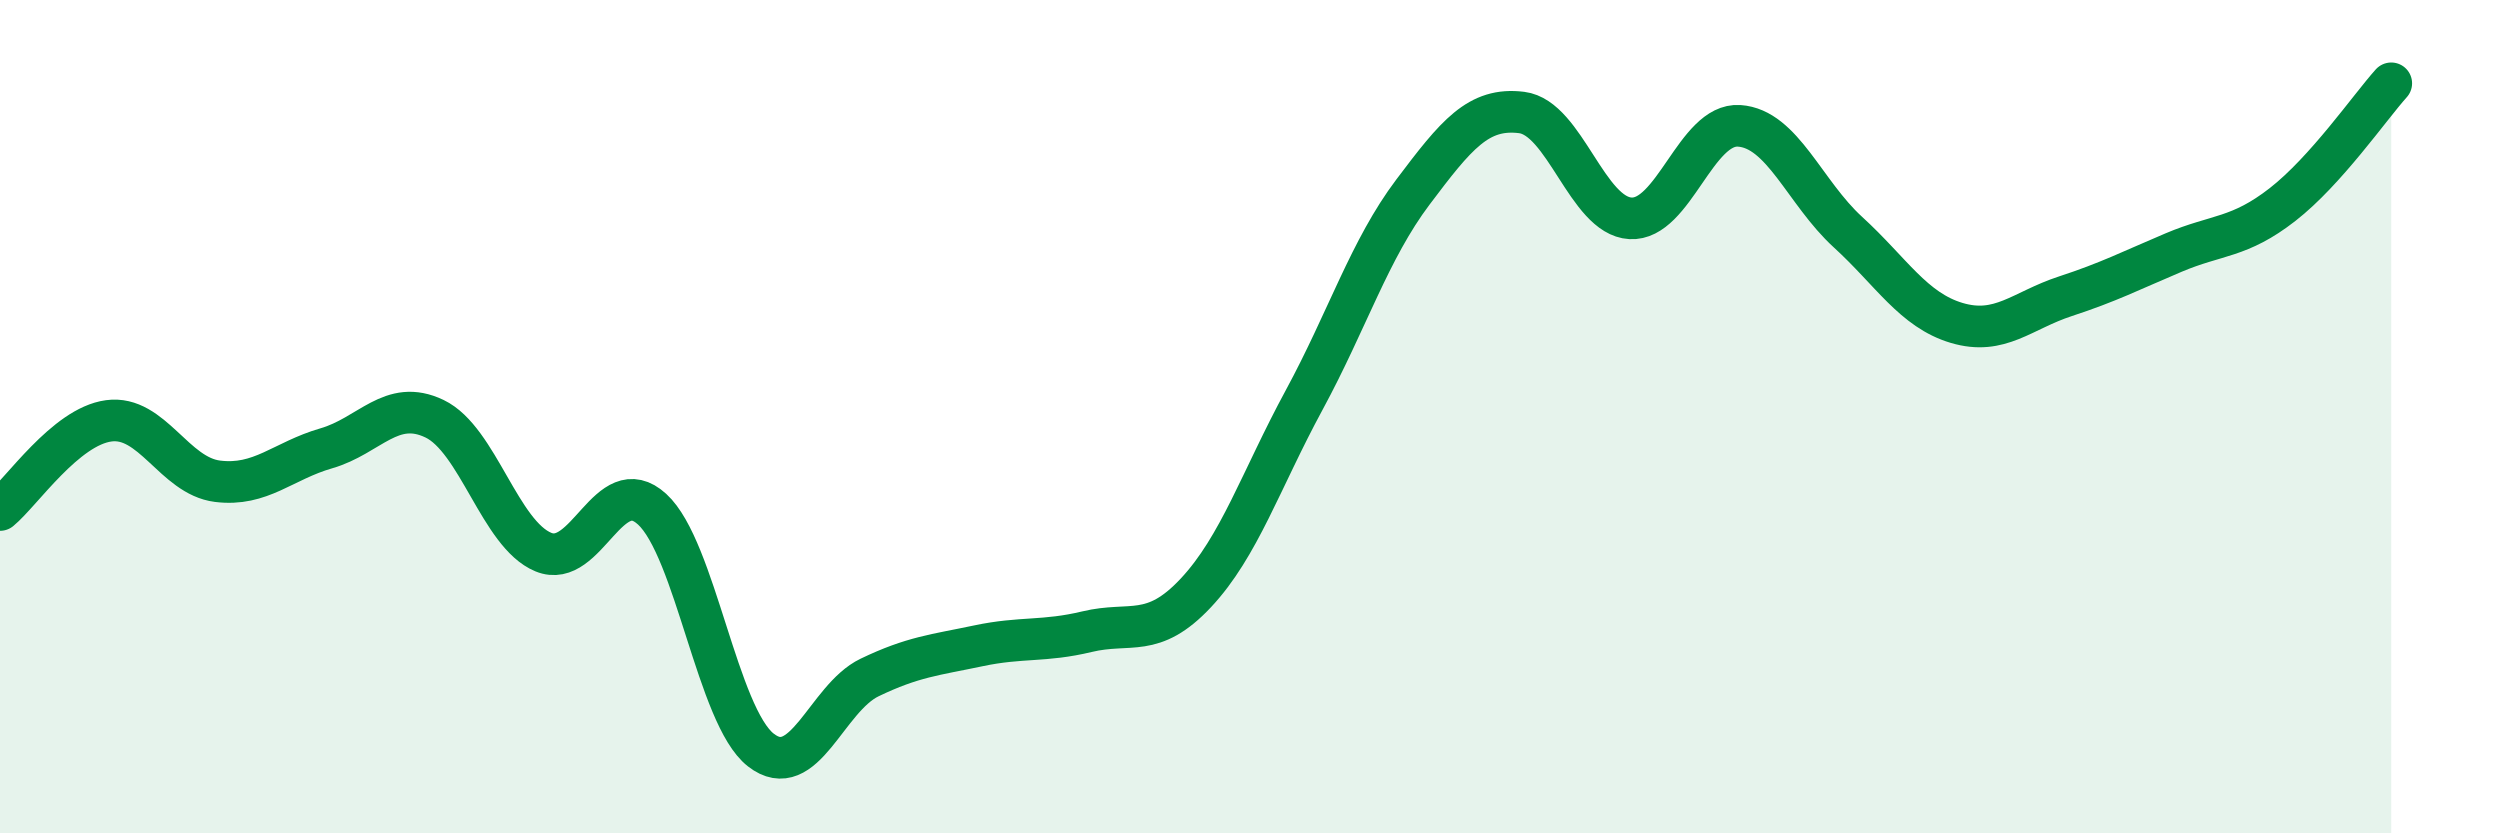
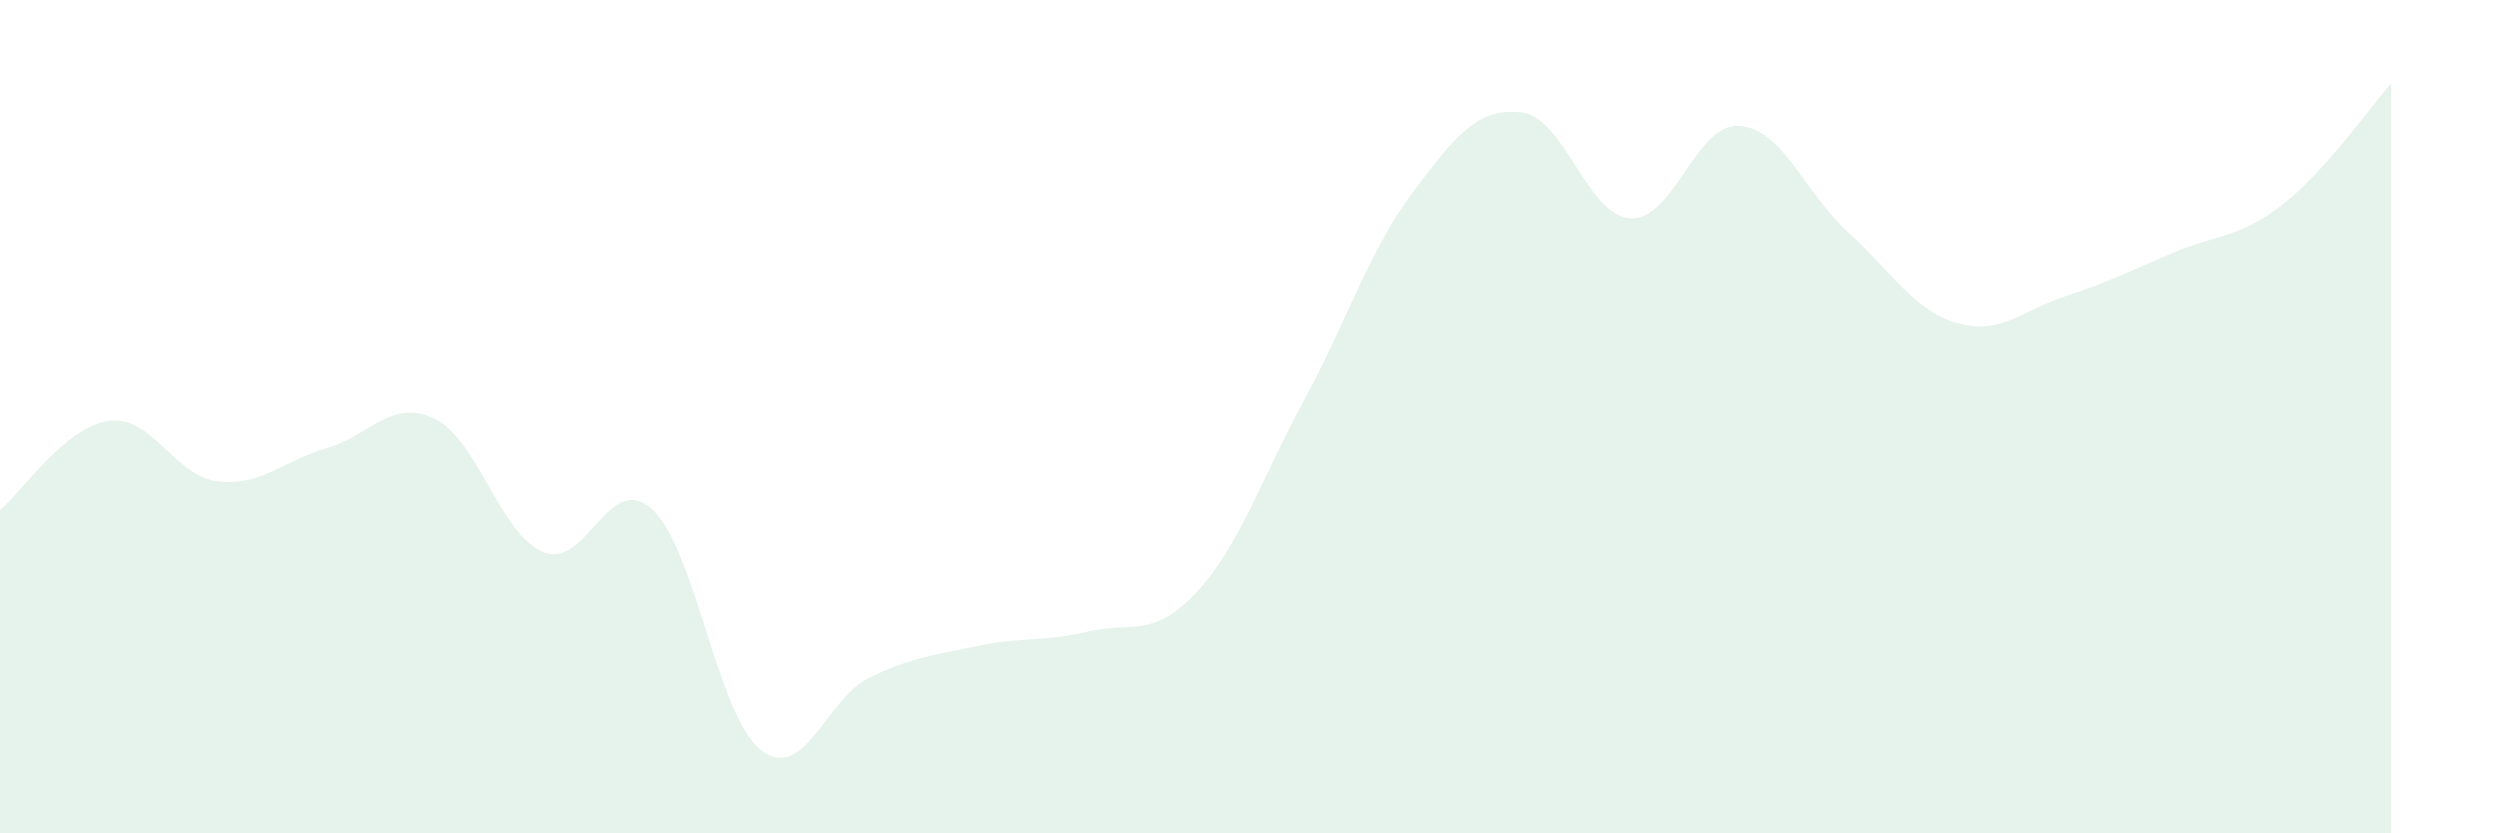
<svg xmlns="http://www.w3.org/2000/svg" width="60" height="20" viewBox="0 0 60 20">
  <path d="M 0,12.24 C 0.52,11.81 1.57,10.24 2.61,10.1 C 3.65,9.96 4.18,11.42 5.22,11.55 C 6.26,11.68 6.79,11.06 7.83,10.76 C 8.87,10.46 9.39,9.55 10.43,10.05 C 11.47,10.55 12,12.82 13.04,13.25 C 14.08,13.68 14.61,11.27 15.65,12.22 C 16.69,13.17 17.22,17.19 18.26,18 C 19.3,18.81 19.83,16.76 20.87,16.26 C 21.91,15.76 22.44,15.72 23.48,15.5 C 24.52,15.28 25.05,15.41 26.09,15.16 C 27.13,14.91 27.66,15.34 28.7,14.23 C 29.74,13.12 30.26,11.52 31.3,9.6 C 32.34,7.68 32.87,5.99 33.91,4.61 C 34.95,3.23 35.48,2.57 36.52,2.7 C 37.56,2.83 38.09,5.18 39.13,5.24 C 40.17,5.3 40.7,2.95 41.74,3.02 C 42.78,3.09 43.31,4.62 44.35,5.57 C 45.39,6.52 45.92,7.44 46.96,7.75 C 48,8.06 48.53,7.45 49.57,7.11 C 50.61,6.77 51.13,6.5 52.17,6.06 C 53.21,5.62 53.74,5.72 54.78,4.91 C 55.82,4.1 56.87,2.58 57.39,2L57.39 20L0 20Z" fill="#008740" opacity="0.1" stroke-linecap="round" stroke-linejoin="round" />
-   <path d="M 0,12.24 C 0.52,11.81 1.57,10.24 2.61,10.1 C 3.65,9.96 4.18,11.42 5.22,11.55 C 6.26,11.68 6.79,11.06 7.83,10.76 C 8.87,10.46 9.39,9.55 10.43,10.05 C 11.47,10.55 12,12.82 13.04,13.25 C 14.08,13.68 14.61,11.27 15.65,12.22 C 16.69,13.17 17.22,17.19 18.26,18 C 19.3,18.81 19.83,16.76 20.87,16.26 C 21.91,15.76 22.44,15.72 23.48,15.5 C 24.52,15.28 25.05,15.41 26.09,15.16 C 27.13,14.91 27.66,15.34 28.7,14.23 C 29.74,13.12 30.26,11.52 31.3,9.6 C 32.34,7.68 32.87,5.99 33.91,4.61 C 34.95,3.23 35.48,2.57 36.52,2.7 C 37.56,2.83 38.09,5.18 39.13,5.24 C 40.17,5.3 40.7,2.95 41.74,3.02 C 42.78,3.09 43.31,4.62 44.35,5.57 C 45.39,6.52 45.92,7.44 46.96,7.75 C 48,8.06 48.53,7.45 49.57,7.11 C 50.61,6.77 51.13,6.5 52.17,6.06 C 53.21,5.62 53.74,5.72 54.78,4.91 C 55.82,4.1 56.87,2.58 57.39,2" stroke="#008740" stroke-width="1" fill="none" stroke-linecap="round" stroke-linejoin="round" />
</svg>